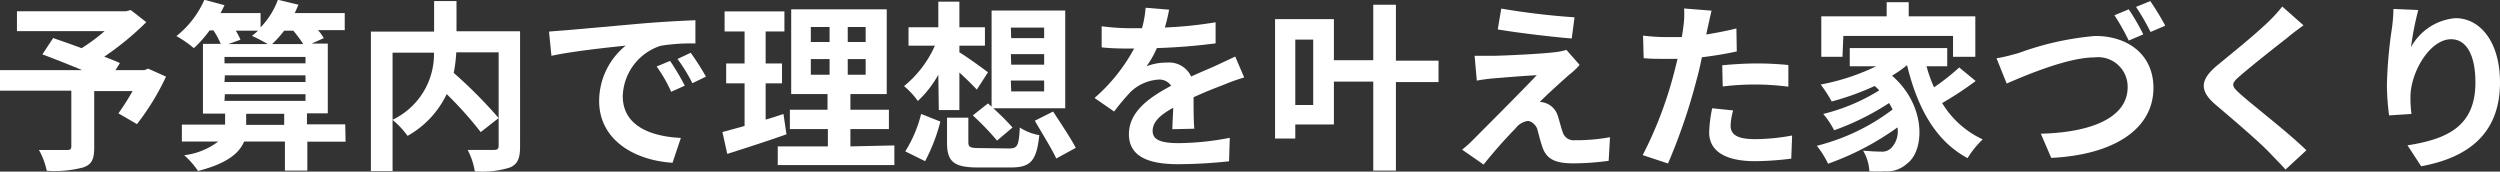
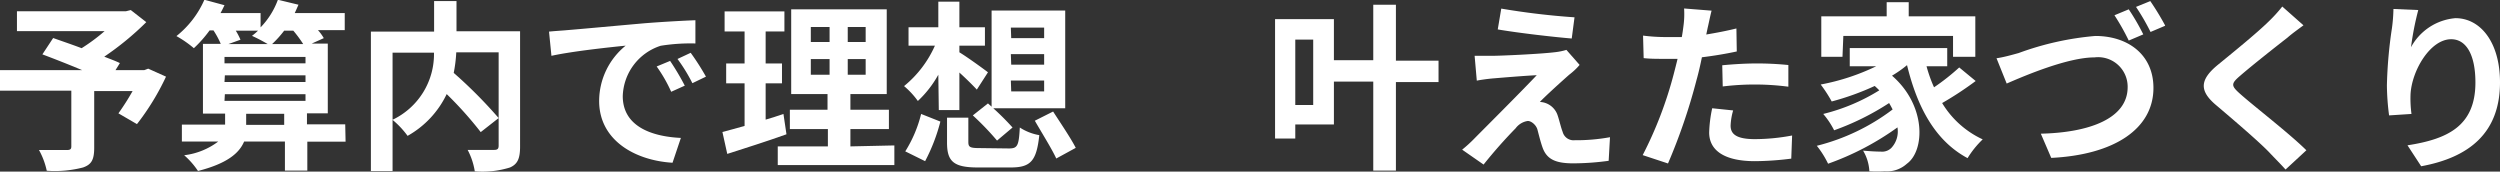
<svg xmlns="http://www.w3.org/2000/svg" id="レイヤー_1" data-name="レイヤー 1" viewBox="0 0 206.46 14.17">
  <rect x="0" y="0" width="206.46" height="14.17" fill="#333333" stroke="none" />
  <defs>
    <style>.cls-1{fill:#fff;}</style>
  </defs>
  <title>home_image0101</title>
  <path class="cls-1" d="M331.48,297.24a20.42,20.42,0,0,1-2.4,3.92l-1.53-.89a19.84,19.84,0,0,0,1.17-1.84h-3.17v4.66c0,1-.21,1.4-.92,1.65a9.26,9.26,0,0,1-3,.27,6.12,6.12,0,0,0-.64-1.71c.88,0,2,0,2.29,0s.38-.07.38-.3v-4.6h-5.93v-1.7h6.82c-1.1-.46-2.32-.94-3.28-1.3l.89-1.35c.67.24,1.51.52,2.35.84a15.32,15.32,0,0,0,1.9-1.41h-7.24v-1.64h9l.4-.1,1.28,1a23.89,23.89,0,0,1-3.47,2.85c.5.2.95.36,1.29.53l-.36.58h2.38l.32-.12Z" transform="translate(-317.77 -290.91)" />
  <path class="cls-1" d="M346.31,302.61h-3.16V305H341.3v-2.4h-3.37c-.42,1-1.47,1.83-3.81,2.43a6.48,6.48,0,0,0-1.14-1.3,5.8,5.8,0,0,0,2.81-1.13h-3V301.2h3.57v-.91h-1.83v-5.76H336a7.2,7.2,0,0,0-.6-1.11h-.32a10.13,10.13,0,0,1-1.3,1.47,8.92,8.92,0,0,0-1.44-1,7.86,7.86,0,0,0,2.31-3l1.66.45c-.1.21-.21.44-.33.65h3.31v1.18a6.47,6.47,0,0,0,1.43-2.28l1.7.41c-.1.22-.2.46-.31.69h4.13v1.41h-2.21a3.85,3.85,0,0,1,.48.66l-1,.45h1.33v5.76h-1.72v.91h3.16Zm-10-7v.53H343v-.53Zm0,2.07H343v-.55h-6.66Zm0,1.56H343v-.55h-6.66Zm.93-5.8a5.47,5.47,0,0,1,.39.75l-1,.36h3.25a13.79,13.79,0,0,0-1.3-.68,5,5,0,0,0,.5-.43Zm4,7.78v-.91h-3.14v.91Zm0-7.78a8.88,8.88,0,0,1-1,1.11h2.57a10.13,10.13,0,0,0-.82-1.11Z" transform="translate(-317.77 -290.91)" />
  <path class="cls-1" d="M360.72,303c0,1-.2,1.46-.83,1.74a7.65,7.65,0,0,1-2.91.32,5.68,5.68,0,0,0-.59-1.77c.89,0,1.89,0,2.18,0s.38-.09.38-.36v-7.7h-3.5a11.43,11.43,0,0,1-.21,1.7,38.11,38.11,0,0,1,3.71,3.73l-1.48,1.16a30.5,30.5,0,0,0-2.81-3.14,7.8,7.8,0,0,1-3.23,3.45,7.22,7.22,0,0,0-1.24-1.32v4.23H348.4V293.52h5.22V291h1.85v2.49h5.25Zm-10.53-2.2a6,6,0,0,0,3.42-5.54h-3.42Z" transform="translate(-317.77 -290.91)" />
  <path class="cls-1" d="M364.59,293.4c1.24-.1,3.7-.33,6.42-.57,1.52-.12,3.15-.21,4.19-.25l0,1.92a15.44,15.44,0,0,0-2.87.19,4.51,4.51,0,0,0-3.13,4.16c0,2.44,2.28,3.33,4.8,3.45l-.69,2.05c-3.12-.19-6.06-1.87-6.06-5.1a5.9,5.9,0,0,1,2.19-4.57c-1.29.13-4.41.46-6.13.84l-.2-2C363.73,293.46,364.3,293.43,364.59,293.4Zm9.74,4.58-1.13.51A11.93,11.93,0,0,0,372,296.4l1.11-.46A20.52,20.52,0,0,1,374.33,298Zm1.74-.74-1.12.54a13.54,13.54,0,0,0-1.23-2l1.09-.51A20.28,20.28,0,0,1,376.07,297.24Z" transform="translate(-317.77 -290.91)" />
  <path class="cls-1" d="M382.72,302c-1.65.59-3.45,1.16-4.89,1.62l-.4-1.81c.52-.14,1.14-.3,1.83-.5v-3.52h-1.52v-1.64h1.52v-2.64h-1.65v-1.66h4.94v1.66H381v2.64h1.35v1.64H381v3c.5-.15,1-.3,1.47-.47Zm8.91.92v1.62H382V303h4.14v-1.43H383v-1.6h3.11v-1.29h-3v-7H391v7h-3v1.29h3.18v1.6h-3.18V303Zm-6.9-8.54h1.55v-1.24h-1.55Zm0,2.7h1.55v-1.29h-1.55Zm4.53-3.94h-1.48v1.24h1.48Zm0,2.65h-1.48v1.29h1.48Z" transform="translate(-317.77 -290.91)" />
  <path class="cls-1" d="M395.26,297.08a8.79,8.79,0,0,1-1.69,2.17,6.66,6.66,0,0,0-1.14-1.23,9,9,0,0,0,2.55-3.34H392.8v-1.52h2.46v-2.11H397v2.11h2.11v1.52H397v.55c.59.35,2,1.37,2.36,1.65l-.92,1.43c-.35-.38-.9-.92-1.44-1.41V300h-1.7Zm-2.73,6.33a10.51,10.51,0,0,0,1.31-3.09l1.59.63a15,15,0,0,1-1.26,3.27Zm8.56-.24c.71,0,.82-.21.9-1.73a4.24,4.24,0,0,0,1.61.63c-.23,2.15-.72,2.67-2.37,2.67h-2.7c-2,0-2.55-.49-2.55-2.05v-2.06h1.76v2c0,.45.15.51,1,.51Zm-1.73-3.72.3.27v-7.94h6.08v8.07H399.8a21.54,21.54,0,0,1,1.59,1.59l-1.28,1.08a23,23,0,0,0-2-2.08Zm1.92-5.39H404v-.87h-2.75Zm0,2.19H404v-.87h-2.75Zm0,2.21H404v-.9h-2.75Zm3.46,1.66c.6.93,1.47,2.21,1.87,3L405,304c-.36-.79-1.19-2.11-1.77-3.12Z" transform="translate(-317.77 -290.91)" />
-   <path class="cls-1" d="M414.59,301.58c0-.44.05-1.13.07-1.77-1.1.6-1.7,1.18-1.7,1.92s.71,1,2.16,1a22.64,22.64,0,0,0,4.21-.44l-.06,1.94a41,41,0,0,1-4.2.24c-2.32,0-4.07-.56-4.07-2.48s1.8-3.09,3.49-4a1.17,1.17,0,0,0-1-.51,3.67,3.67,0,0,0-2.33,1,18.41,18.41,0,0,0-1.38,1.64L408.16,299a14.52,14.52,0,0,0,3.27-4.08h-.18c-.6,0-1.69,0-2.5-.1v-1.74a19.05,19.05,0,0,0,2.61.16h.72a8.52,8.52,0,0,0,.3-1.69l1.94.16a14.57,14.57,0,0,1-.35,1.47,33.19,33.19,0,0,0,4.19-.43v1.74a48.37,48.37,0,0,1-4.85.39,8.44,8.44,0,0,1-.85,1.5,4.56,4.56,0,0,1,1.68-.3,2,2,0,0,1,2,1.15c.77-.36,1.4-.61,2-.88l1.64-.77.74,1.73a14.94,14.94,0,0,0-1.76.63c-.67.25-1.5.58-2.42,1,0,.83,0,1.92.06,2.6Z" transform="translate(-317.77 -290.91)" />
  <path class="cls-1" d="M436.57,297.69h-3.52V305h-1.87v-7.35h-3.25v3.54h-3.19v1.16h-1.67v-9.86h4.86v3.39h3.25V291.3h1.87v4.62h3.52Zm-10.35-3.51h-1.48v5.4h1.48Z" transform="translate(-317.77 -290.91)" />
  <path class="cls-1" d="M447.35,297.09c-.67.59-2.07,1.86-2.41,2.24a1.61,1.61,0,0,1,1.47,1.12c.14.41.27,1,.41,1.35a.93.93,0,0,0,1,.69,15.36,15.36,0,0,0,2.91-.25l-.11,1.95a21.9,21.9,0,0,1-2.92.21c-1.4,0-2.17-.3-2.53-1.28-.16-.43-.33-1.12-.43-1.5s-.5-.72-.8-.72a1.53,1.53,0,0,0-1,.6,40.21,40.21,0,0,0-2.65,3l-1.77-1.23a11.22,11.22,0,0,0,1-.91c.77-.78,3.8-3.8,5.16-5.24-1.05.05-2.82.2-3.67.27-.51.05-1,.12-1.28.18l-.18-2.05c.35,0,.89,0,1.43,0,.7,0,4.08-.15,5.3-.31a5,5,0,0,0,.85-.18l1.09,1.24C447.94,296.61,447.62,296.88,447.35,297.09Zm.45-4.75-.23,1.75c-1.56-.13-4.34-.45-6.11-.75l.29-1.72A60.59,60.59,0,0,0,447.8,292.34Z" transform="translate(-317.77 -290.91)" />
  <path class="cls-1" d="M461.2,295.16c-.88.19-1.89.36-2.88.48-.13.64-.28,1.3-.45,1.9a47.7,47.7,0,0,1-2.35,6.87l-2.09-.69A32.53,32.53,0,0,0,456,297c.1-.39.21-.81.31-1.23l-1,0c-.72,0-1.28,0-1.8-.06l-.05-1.86a14.7,14.7,0,0,0,1.88.12c.43,0,.87,0,1.32,0,.06-.33.1-.62.13-.86a7.31,7.31,0,0,0,.06-1.5l2.27.18c-.11.41-.24,1.07-.32,1.4l-.12.57c.84-.14,1.68-.3,2.49-.5Zm-.3,4.87a5.18,5.18,0,0,0-.21,1.25c0,.64.38,1.12,2,1.12a16.71,16.71,0,0,0,3.08-.3l-.07,1.91a24.8,24.8,0,0,1-3,.21c-2.5,0-3.78-.87-3.78-2.37a10.92,10.92,0,0,1,.25-2ZM460,296.3c.83-.08,1.89-.15,2.85-.15a25.77,25.77,0,0,1,2.61.13l0,1.79a21.56,21.56,0,0,0-2.56-.18,21.82,21.82,0,0,0-2.86.16Z" transform="translate(-317.77 -290.91)" />
  <path class="cls-1" d="M480.93,297.6a28,28,0,0,1-2.77,1.82,7.67,7.67,0,0,0,3.35,3,7.71,7.71,0,0,0-1.25,1.55c-2.67-1.43-4.15-4.19-5-7.68h0a9.73,9.73,0,0,1-1.24.87c2.84,2.46,2.72,6.19,1.23,7.27a2.46,2.46,0,0,1-1.83.63,11.07,11.07,0,0,1-1.27,0,3.67,3.67,0,0,0-.52-1.71c.58.05,1.06.08,1.45.08a1.08,1.08,0,0,0,.9-.32,2,2,0,0,0,.49-1.68,22.79,22.79,0,0,1-5.73,3,7.65,7.65,0,0,0-.93-1.48,17.31,17.31,0,0,0,6.26-3c-.09-.18-.19-.36-.29-.53a21.57,21.57,0,0,1-4.54,2.25,6.75,6.75,0,0,0-.9-1.35,16,16,0,0,0,4.63-1.95c-.12-.12-.24-.24-.38-.36a21.83,21.83,0,0,1-3.55,1.28,11.09,11.09,0,0,0-.91-1.4,18.19,18.19,0,0,0,4.59-1.51h-2.19v-1.5h8.05v1.5h-1.71a11.6,11.6,0,0,0,.62,1.74,18,18,0,0,0,2.08-1.64Zm-11-2h-1.75v-3.34h5.4v-1.17h1.82v1.17h5.5v3.34h-1.84v-1.72H470Z" transform="translate(-317.77 -290.91)" />
  <path class="cls-1" d="M484.48,295.29a24.2,24.2,0,0,1,6.33-1.41c2.68,0,4.8,1.53,4.8,4.29,0,3.36-3.2,5.52-8.44,5.78l-.86-2c4-.09,7.17-1.25,7.17-3.84a2.44,2.44,0,0,0-2.74-2.46c-2.19,0-5.69,1.48-7.25,2.16l-.84-2.09C483.19,295.65,483.94,295.44,484.48,295.29Zm10.29-1.54-1.2.51a18.67,18.67,0,0,0-1.18-2.09l1.18-.49A18.16,18.16,0,0,1,494.77,293.75Zm1.8-.71-1.2.51a17.93,17.93,0,0,0-1.2-2.07l1.18-.48A22.83,22.83,0,0,1,496.57,293Z" transform="translate(-317.77 -290.91)" />
  <path class="cls-1" d="M508,293c-.46.34-1,.73-1.3,1-1,.78-2.93,2.3-3.91,3.15-.8.68-.78.84,0,1.53,1.12,1,4,3.21,5.45,4.64l-1.72,1.59c-.42-.47-.89-.93-1.31-1.38-.81-.86-3.07-2.79-4.44-3.95s-1.35-2.07.14-3.3c1.15-.94,3.19-2.59,4.2-3.58a12.22,12.22,0,0,0,1.14-1.25Z" transform="translate(-317.77 -290.91)" />
  <path class="cls-1" d="M517.48,291.74a24.17,24.17,0,0,0-.6,3.07,4.61,4.61,0,0,1,3.67-2.4c2.07,0,3.68,2,3.68,5.3,0,4.2-2.58,6.21-6.51,6.93l-1.13-1.73c3.31-.51,5.61-1.59,5.61-5.19,0-2.29-.76-3.57-2-3.57-1.75,0-3.28,2.64-3.36,4.59a9.57,9.57,0,0,0,.08,1.58l-1.85.12a20.26,20.26,0,0,1-.18-2.48,36.82,36.82,0,0,1,.42-4.75,13.43,13.43,0,0,0,.12-1.56Z" transform="translate(-317.77 -290.91)" />
</svg>